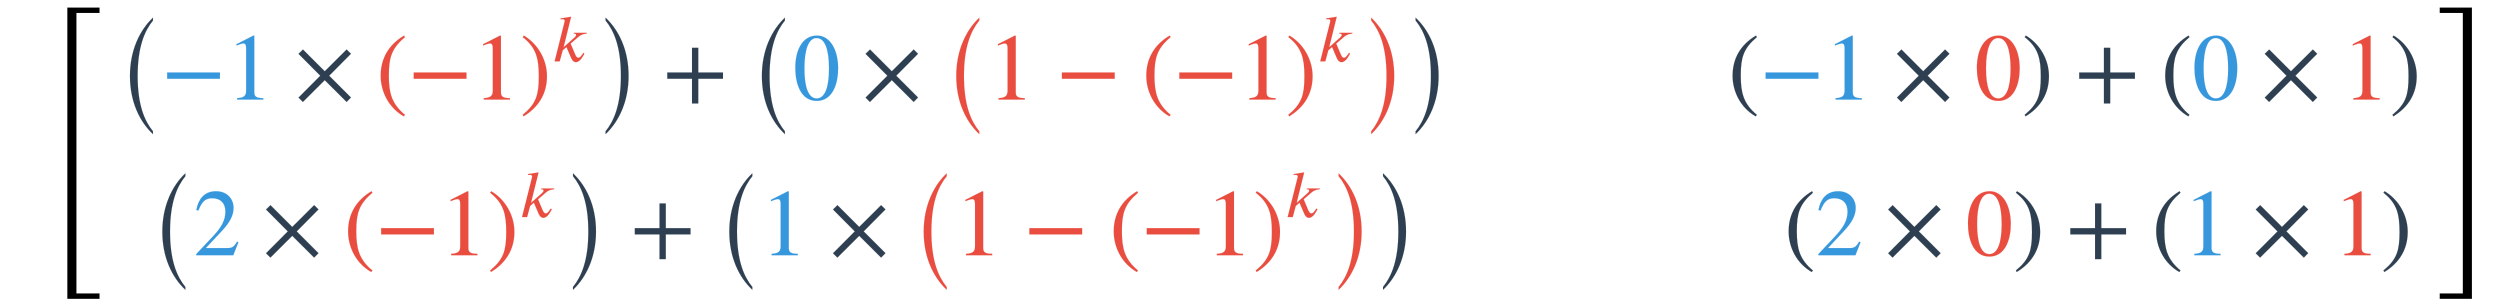
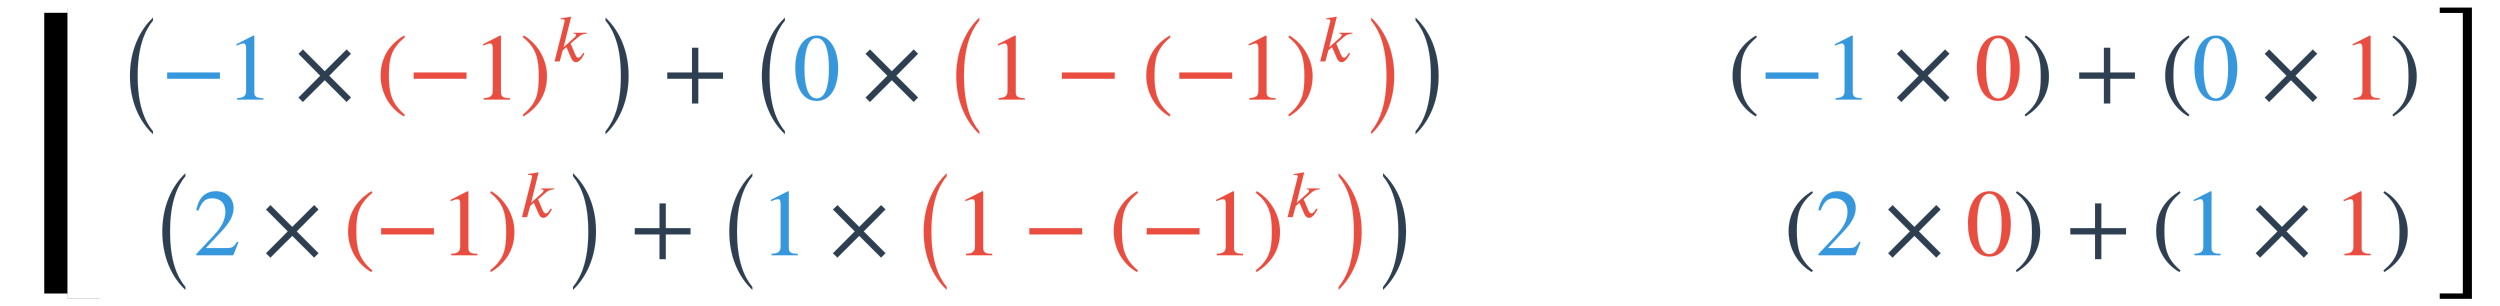
<svg xmlns="http://www.w3.org/2000/svg" xmlns:xlink="http://www.w3.org/1999/xlink" width="61.321ex" height="7.509ex" style="font-size: 16px; vertical-align: -3.171ex;" viewBox="0 -1867.7 26402.2 3233.2" role="img" focusable="false">
  <defs>
    <path stroke-width="1" id="E1-STIXWEBMAIN-5B" d="M299 -156h-211v818h211v-25h-83c-34 0 -52 -12 -52 -48v-666c0 -40 19 -54 52 -54h83v-25Z" />
    <path stroke-width="1" id="E1-STIXWEBMAIN-28" d="M304 -161l-12 -16c-158 90 -244 259 -244 429c0 185 87 329 247 424l9 -16c-139 -119 -170 -212 -170 -405c0 -186 30 -299 170 -416Z" />
    <path stroke-width="1" id="E1-STIXWEBMAIN-2212" d="M621 220h-557v66h557v-66Z" />
    <path stroke-width="1" id="E1-STIXWEBMAIN-31" d="M394 0h-276v15c74 4 95 25 95 80v449c0 34 -9 49 -30 49c-10 0 -27 -5 -45 -12l-27 -10v14l179 91l9 -3v-597c0 -43 20 -61 95 -61v-15Z" />
    <path stroke-width="1" id="E1-STIXWEBMAIN-D7" d="M597 22l-46 -47l-231 230l-231 -230l-46 46l230 231l-230 231l47 46l230 -230l231 230l46 -45l-230 -232Z" />
    <path stroke-width="1" id="E1-STIXWEBMAIN-29" d="M29 660l12 16c153 -92 244 -259 244 -429c0 -185 -88 -327 -247 -424l-9 16c142 117 170 211 170 405c0 187 -25 302 -170 416Z" />
    <path stroke-width="1" id="E1-STIXWEBNORMALI-1D458" d="M527 428l-4 -12c-67 -7 -95 -25 -133 -58l-106 -92l64 -152c15 -35 27 -59 53 -59c30 0 52 43 74 73l15 -11c-12 -21 -59 -128 -127 -128c-46 0 -67 53 -78 79l-63 147l-56 -49l-45 -166h-76l148 589c2 6 3 13 3 20c0 11 -10 22 -32 22c-9 0 -19 0 -27 -2l-3 14l158 25 l-113 -456l167 149c11 10 21 23 21 36c0 12 -16 19 -26 19h-12l4 12h194Z" />
    <path stroke-width="1" id="E1-STIXWEBSIZE1-28" d="M382 -134v-30c-142 134 -243 343 -243 615c0 267 101 481 243 615v-30c-90 -110 -162 -282 -162 -585c0 -306 72 -475 162 -585Z" />
    <path stroke-width="1" id="E1-STIXWEBSIZE1-29" d="M86 1036v30c142 -134 243 -343 243 -615c0 -267 -101 -481 -243 -615v30c90 110 162 282 162 585c0 306 -72 475 -162 585Z" />
    <path stroke-width="1" id="E1-STIXWEBMAIN-2B" d="M636 220h-261v-261h-66v261h-261v66h261v261h66v-261h261v-66Z" />
    <path stroke-width="1" id="E1-STIXWEBMAIN-30" d="M476 330c0 -172 -63 -344 -226 -344c-171 0 -226 186 -226 350c0 177 69 340 230 340c131 0 222 -141 222 -346zM380 325c0 208 -44 325 -132 325c-83 0 -128 -118 -128 -321s44 -317 130 -317c85 0 130 115 130 313Z" />
    <path stroke-width="1" id="E1-STIXWEBMAIN-32" d="M474 137l-54 -137h-391v12l178 189c94 99 130 175 130 260c0 91 -54 141 -139 141c-72 0 -107 -32 -147 -130l-21 5c21 117 85 199 208 199c113 0 185 -77 185 -176c0 -79 -39 -154 -128 -248l-165 -176h234c42 0 63 11 96 67Z" />
-     <path stroke-width="1" id="E1-STIXWEBMAIN-5D" d="M245 -156h-211v25h88c35 0 47 15 47 46v668c0 35 -13 54 -51 54h-84v25h211v-818Z" />
-     <path stroke-width="1" id="E1-STIXWEBSIZE4-5B" d="M634 -509h-339v3075h339v-56h-244v-2963h244v-56Z" />
+     <path stroke-width="1" id="E1-STIXWEBSIZE4-5B" d="M634 -509h-339v3075v-56h-244v-2963h244v-56Z" />
    <path stroke-width="1" id="E1-STIXWEBSIZE4-5D" d="M366 -509h-339v56h244v2963h-244v56h339v-3075Z" />
  </defs>
  <g stroke="currentColor" fill="currentColor" stroke-width="0" transform="matrix(1 0 0 -1 0 0)">
    <g transform="translate(416,0)">
      <use xlink:href="#E1-STIXWEBSIZE4-5B" x="0" y="-779" />
      <g fill="#3697DC" stroke="#3697DC" transform="translate(661,0)">
        <g fill="#3697DC" stroke="#3697DC">
          <g fill="#2E3F51" stroke="#2E3F51">
            <g fill="#2E3F51" stroke="#2E3F51">
              <g fill="#2E3F51" stroke="#2E3F51" transform="translate(167,0)">
                <g transform="translate(-11,0)">
                  <g fill="#2E3F51" stroke="#2E3F51" transform="translate(0,816)">
                    <g fill="#2E3F51" stroke="#2E3F51">
                      <g fill="#2E3F51" stroke="#2E3F51">
                        <use xlink:href="#E1-STIXWEBSIZE1-28" fill="#2E3F51" stroke="#2E3F51" x="0" y="-201" />
                        <g fill="#3697DC" stroke="#3697DC" transform="translate(468,0)">
                          <g fill="#3697DC" stroke="#3697DC">
                            <g fill="#3697DC" stroke="#3697DC">
                              <use xlink:href="#E1-STIXWEBMAIN-2212" />
                            </g>
                            <g fill="#3697DC" stroke="#3697DC" transform="translate(685,0)">
                              <use xlink:href="#E1-STIXWEBMAIN-31" />
                            </g>
                          </g>
                        </g>
                        <g fill="#2E3F51" stroke="#2E3F51" transform="translate(1876,0)">
                          <use xlink:href="#E1-STIXWEBMAIN-D7" />
                        </g>
                        <g fill="#E94D40" stroke="#E94D40" transform="translate(2739,0)">
                          <g fill="#E94D40" stroke="#E94D40">
                            <g fill="#E94D40" stroke="#E94D40">
                              <g fill="#E94D40" stroke="#E94D40">
                                <g fill="#E94D40" stroke="#E94D40">
                                  <use xlink:href="#E1-STIXWEBMAIN-28" />
                                </g>
                                <g fill="#E94D40" stroke="#E94D40" transform="translate(333,0)">
                                  <use xlink:href="#E1-STIXWEBMAIN-2212" />
                                </g>
                                <g fill="#E94D40" stroke="#E94D40" transform="translate(1019,0)">
                                  <use xlink:href="#E1-STIXWEBMAIN-31" />
                                </g>
                                <g fill="#E94D40" stroke="#E94D40" transform="translate(1519,0)">
                                  <use xlink:href="#E1-STIXWEBMAIN-29" />
                                </g>
                              </g>
                              <g fill="#E94D40" stroke="#E94D40" transform="translate(1853,403)">
                                <use transform="scale(0.707)" xlink:href="#E1-STIXWEBNORMALI-1D458" />
                              </g>
                            </g>
                          </g>
                        </g>
                        <use xlink:href="#E1-STIXWEBSIZE1-29" fill="#2E3F51" stroke="#2E3F51" x="5076" y="-201" />
                      </g>
                      <g fill="#2E3F51" stroke="#2E3F51" transform="translate(5766,0)">
                        <use xlink:href="#E1-STIXWEBMAIN-2B" />
                      </g>
                      <g fill="#2E3F51" stroke="#2E3F51" transform="translate(6674,0)">
                        <use xlink:href="#E1-STIXWEBSIZE1-28" fill="#2E3F51" stroke="#2E3F51" x="0" y="-201" />
                        <g fill="#3697DC" stroke="#3697DC" transform="translate(468,0)">
                          <g fill="#3697DC" stroke="#3697DC">
                            <g fill="#3697DC" stroke="#3697DC">
                              <use xlink:href="#E1-STIXWEBMAIN-30" />
                            </g>
                          </g>
                        </g>
                        <g fill="#2E3F51" stroke="#2E3F51" transform="translate(1191,0)">
                          <use xlink:href="#E1-STIXWEBMAIN-D7" />
                        </g>
                        <g fill="#E94D40" stroke="#E94D40" transform="translate(2053,0)">
                          <g fill="#E94D40" stroke="#E94D40">
                            <g fill="#E94D40" stroke="#E94D40">
                              <use xlink:href="#E1-STIXWEBSIZE1-28" fill="#E94D40" stroke="#E94D40" x="0" y="-201" />
                              <g fill="#E94D40" stroke="#E94D40" transform="translate(468,0)">
                                <use xlink:href="#E1-STIXWEBMAIN-31" />
                              </g>
                              <g fill="#E94D40" stroke="#E94D40" transform="translate(1191,0)">
                                <use xlink:href="#E1-STIXWEBMAIN-2212" />
                              </g>
                              <g fill="#E94D40" stroke="#E94D40" transform="translate(2098,0)">
                                <g fill="#E94D40" stroke="#E94D40">
                                  <g fill="#E94D40" stroke="#E94D40">
                                    <use xlink:href="#E1-STIXWEBMAIN-28" />
                                  </g>
                                  <g fill="#E94D40" stroke="#E94D40" transform="translate(333,0)">
                                    <use xlink:href="#E1-STIXWEBMAIN-2212" />
                                  </g>
                                  <g fill="#E94D40" stroke="#E94D40" transform="translate(1019,0)">
                                    <use xlink:href="#E1-STIXWEBMAIN-31" />
                                  </g>
                                  <g fill="#E94D40" stroke="#E94D40" transform="translate(1519,0)">
                                    <use xlink:href="#E1-STIXWEBMAIN-29" />
                                  </g>
                                </g>
                                <g fill="#E94D40" stroke="#E94D40" transform="translate(1853,403)">
                                  <use transform="scale(0.707)" xlink:href="#E1-STIXWEBNORMALI-1D458" />
                                </g>
                              </g>
                              <use xlink:href="#E1-STIXWEBSIZE1-29" fill="#E94D40" stroke="#E94D40" x="4435" y="-201" />
                            </g>
                          </g>
                        </g>
                        <use xlink:href="#E1-STIXWEBSIZE1-29" fill="#2E3F51" stroke="#2E3F51" x="6957" y="-201" />
                      </g>
                    </g>
                  </g>
                  <g fill="#2E3F51" stroke="#2E3F51" transform="translate(342,-828)">
                    <g fill="#2E3F51" stroke="#2E3F51">
                      <g fill="#2E3F51" stroke="#2E3F51">
                        <use xlink:href="#E1-STIXWEBSIZE1-28" fill="#2E3F51" stroke="#2E3F51" x="0" y="-201" />
                        <g fill="#3697DC" stroke="#3697DC" transform="translate(468,0)">
                          <g fill="#3697DC" stroke="#3697DC">
                            <g fill="#3697DC" stroke="#3697DC">
                              <use xlink:href="#E1-STIXWEBMAIN-32" />
                            </g>
                          </g>
                        </g>
                        <g fill="#2E3F51" stroke="#2E3F51" transform="translate(1191,0)">
                          <use xlink:href="#E1-STIXWEBMAIN-D7" />
                        </g>
                        <g fill="#E94D40" stroke="#E94D40" transform="translate(2053,0)">
                          <g fill="#E94D40" stroke="#E94D40">
                            <g fill="#E94D40" stroke="#E94D40">
                              <g fill="#E94D40" stroke="#E94D40">
                                <g fill="#E94D40" stroke="#E94D40">
                                  <use xlink:href="#E1-STIXWEBMAIN-28" />
                                </g>
                                <g fill="#E94D40" stroke="#E94D40" transform="translate(333,0)">
                                  <use xlink:href="#E1-STIXWEBMAIN-2212" />
                                </g>
                                <g fill="#E94D40" stroke="#E94D40" transform="translate(1019,0)">
                                  <use xlink:href="#E1-STIXWEBMAIN-31" />
                                </g>
                                <g fill="#E94D40" stroke="#E94D40" transform="translate(1519,0)">
                                  <use xlink:href="#E1-STIXWEBMAIN-29" />
                                </g>
                              </g>
                              <g fill="#E94D40" stroke="#E94D40" transform="translate(1853,403)">
                                <use transform="scale(0.707)" xlink:href="#E1-STIXWEBNORMALI-1D458" />
                              </g>
                            </g>
                          </g>
                        </g>
                        <use xlink:href="#E1-STIXWEBSIZE1-29" fill="#2E3F51" stroke="#2E3F51" x="4390" y="-201" />
                      </g>
                      <g fill="#2E3F51" stroke="#2E3F51" transform="translate(5081,0)">
                        <use xlink:href="#E1-STIXWEBMAIN-2B" />
                      </g>
                      <g fill="#2E3F51" stroke="#2E3F51" transform="translate(5988,0)">
                        <use xlink:href="#E1-STIXWEBSIZE1-28" fill="#2E3F51" stroke="#2E3F51" x="0" y="-201" />
                        <g fill="#3697DC" stroke="#3697DC" transform="translate(468,0)">
                          <g fill="#3697DC" stroke="#3697DC">
                            <g fill="#3697DC" stroke="#3697DC">
                              <use xlink:href="#E1-STIXWEBMAIN-31" />
                            </g>
                          </g>
                        </g>
                        <g fill="#2E3F51" stroke="#2E3F51" transform="translate(1191,0)">
                          <use xlink:href="#E1-STIXWEBMAIN-D7" />
                        </g>
                        <g fill="#E94D40" stroke="#E94D40" transform="translate(2053,0)">
                          <g fill="#E94D40" stroke="#E94D40">
                            <g fill="#E94D40" stroke="#E94D40">
                              <use xlink:href="#E1-STIXWEBSIZE1-28" fill="#E94D40" stroke="#E94D40" x="0" y="-201" />
                              <g fill="#E94D40" stroke="#E94D40" transform="translate(468,0)">
                                <use xlink:href="#E1-STIXWEBMAIN-31" />
                              </g>
                              <g fill="#E94D40" stroke="#E94D40" transform="translate(1191,0)">
                                <use xlink:href="#E1-STIXWEBMAIN-2212" />
                              </g>
                              <g fill="#E94D40" stroke="#E94D40" transform="translate(2098,0)">
                                <g fill="#E94D40" stroke="#E94D40">
                                  <g fill="#E94D40" stroke="#E94D40">
                                    <use xlink:href="#E1-STIXWEBMAIN-28" />
                                  </g>
                                  <g fill="#E94D40" stroke="#E94D40" transform="translate(333,0)">
                                    <use xlink:href="#E1-STIXWEBMAIN-2212" />
                                  </g>
                                  <g fill="#E94D40" stroke="#E94D40" transform="translate(1019,0)">
                                    <use xlink:href="#E1-STIXWEBMAIN-31" />
                                  </g>
                                  <g fill="#E94D40" stroke="#E94D40" transform="translate(1519,0)">
                                    <use xlink:href="#E1-STIXWEBMAIN-29" />
                                  </g>
                                </g>
                                <g fill="#E94D40" stroke="#E94D40" transform="translate(1853,403)">
                                  <use transform="scale(0.707)" xlink:href="#E1-STIXWEBNORMALI-1D458" />
                                </g>
                              </g>
                              <use xlink:href="#E1-STIXWEBSIZE1-29" fill="#E94D40" stroke="#E94D40" x="4435" y="-201" />
                            </g>
                          </g>
                        </g>
                        <use xlink:href="#E1-STIXWEBSIZE1-29" fill="#2E3F51" stroke="#2E3F51" x="6957" y="-201" />
                      </g>
                    </g>
                  </g>
                </g>
                <g transform="translate(15090,0)">
                  <g fill="#2E3F51" stroke="#2E3F51" transform="translate(0,816)">
                    <g fill="#2E3F51" stroke="#2E3F51">
                      <g fill="#2E3F51" stroke="#2E3F51" />
                      <g fill="#2E3F51" stroke="#2E3F51" />
                      <g fill="#2E3F51" stroke="#2E3F51" />
                      <g fill="#2E3F51" stroke="#2E3F51" />
                      <g fill="#2E3F51" stroke="#2E3F51" />
                      <g fill="#2E3F51" stroke="#2E3F51" transform="translate(1250,0)">
                        <g fill="#2E3F51" stroke="#2E3F51">
                          <g fill="#2E3F51" stroke="#2E3F51" />
                          <g fill="#2E3F51" stroke="#2E3F51" />
                          <g fill="#2E3F51" stroke="#2E3F51" transform="translate(666,0)">
                            <g fill="#2E3F51" stroke="#2E3F51">
                              <use xlink:href="#E1-STIXWEBMAIN-28" />
                            </g>
                            <g fill="#3697DC" stroke="#3697DC" transform="translate(333,0)">
                              <g fill="#3697DC" stroke="#3697DC">
                                <g fill="#3697DC" stroke="#3697DC">
                                  <use xlink:href="#E1-STIXWEBMAIN-2212" />
                                </g>
                                <g fill="#3697DC" stroke="#3697DC" transform="translate(685,0)">
                                  <use xlink:href="#E1-STIXWEBMAIN-31" />
                                </g>
                              </g>
                            </g>
                            <g fill="#2E3F51" stroke="#2E3F51" transform="translate(1741,0)">
                              <use xlink:href="#E1-STIXWEBMAIN-D7" />
                            </g>
                            <g fill="#E94D40" stroke="#E94D40" transform="translate(2604,0)">
                              <g fill="#E94D40" stroke="#E94D40">
                                <g fill="#E94D40" stroke="#E94D40">
                                  <use xlink:href="#E1-STIXWEBMAIN-30" />
                                </g>
                              </g>
                            </g>
                            <g fill="#2E3F51" stroke="#2E3F51" transform="translate(3104,0)">
                              <use xlink:href="#E1-STIXWEBMAIN-29" />
                            </g>
                          </g>
                          <g fill="#2E3F51" stroke="#2E3F51" transform="translate(4327,0)">
                            <use xlink:href="#E1-STIXWEBMAIN-2B" />
                          </g>
                          <g fill="#2E3F51" stroke="#2E3F51" transform="translate(5235,0)">
                            <g fill="#2E3F51" stroke="#2E3F51">
                              <use xlink:href="#E1-STIXWEBMAIN-28" />
                            </g>
                            <g fill="#3697DC" stroke="#3697DC" transform="translate(333,0)">
                              <g fill="#3697DC" stroke="#3697DC">
                                <g fill="#3697DC" stroke="#3697DC">
                                  <use xlink:href="#E1-STIXWEBMAIN-30" />
                                </g>
                              </g>
                            </g>
                            <g fill="#2E3F51" stroke="#2E3F51" transform="translate(1056,0)">
                              <use xlink:href="#E1-STIXWEBMAIN-D7" />
                            </g>
                            <g fill="#E94D40" stroke="#E94D40" transform="translate(1918,0)">
                              <g fill="#E94D40" stroke="#E94D40">
                                <g fill="#E94D40" stroke="#E94D40">
                                  <use xlink:href="#E1-STIXWEBMAIN-31" />
                                </g>
                              </g>
                            </g>
                            <g fill="#2E3F51" stroke="#2E3F51" transform="translate(2419,0)">
                              <use xlink:href="#E1-STIXWEBMAIN-29" />
                            </g>
                          </g>
                        </g>
                      </g>
                    </g>
                  </g>
                  <g fill="#2E3F51" stroke="#2E3F51" transform="translate(92,-828)">
                    <g fill="#2E3F51" stroke="#2E3F51">
                      <g fill="#2E3F51" stroke="#2E3F51" />
                      <g fill="#2E3F51" stroke="#2E3F51" />
                      <g fill="#2E3F51" stroke="#2E3F51" />
                      <g fill="#2E3F51" stroke="#2E3F51" />
                      <g fill="#2E3F51" stroke="#2E3F51" />
                      <g fill="#2E3F51" stroke="#2E3F51" />
                      <g fill="#2E3F51" stroke="#2E3F51" />
                      <g fill="#2E3F51" stroke="#2E3F51" />
                      <g fill="#2E3F51" stroke="#2E3F51" />
                      <g fill="#2E3F51" stroke="#2E3F51" transform="translate(2416,0)">
                        <g fill="#2E3F51" stroke="#2E3F51">
                          <g fill="#2E3F51" stroke="#2E3F51">
                            <g fill="#2E3F51" stroke="#2E3F51">
                              <use xlink:href="#E1-STIXWEBMAIN-28" />
                            </g>
                            <g fill="#3697DC" stroke="#3697DC" transform="translate(333,0)">
                              <g fill="#3697DC" stroke="#3697DC">
                                <g fill="#3697DC" stroke="#3697DC">
                                  <use xlink:href="#E1-STIXWEBMAIN-32" />
                                </g>
                              </g>
                            </g>
                            <g fill="#2E3F51" stroke="#2E3F51" transform="translate(1056,0)">
                              <use xlink:href="#E1-STIXWEBMAIN-D7" />
                            </g>
                            <g fill="#E94D40" stroke="#E94D40" transform="translate(1918,0)">
                              <g fill="#E94D40" stroke="#E94D40">
                                <g fill="#E94D40" stroke="#E94D40">
                                  <use xlink:href="#E1-STIXWEBMAIN-30" />
                                </g>
                              </g>
                            </g>
                            <g fill="#2E3F51" stroke="#2E3F51" transform="translate(2419,0)">
                              <use xlink:href="#E1-STIXWEBMAIN-29" />
                            </g>
                          </g>
                          <g fill="#2E3F51" stroke="#2E3F51" transform="translate(2975,0)">
                            <use xlink:href="#E1-STIXWEBMAIN-2B" />
                          </g>
                          <g fill="#2E3F51" stroke="#2E3F51" transform="translate(3882,0)">
                            <g fill="#2E3F51" stroke="#2E3F51">
                              <use xlink:href="#E1-STIXWEBMAIN-28" />
                            </g>
                            <g fill="#3697DC" stroke="#3697DC" transform="translate(333,0)">
                              <g fill="#3697DC" stroke="#3697DC">
                                <g fill="#3697DC" stroke="#3697DC">
                                  <use xlink:href="#E1-STIXWEBMAIN-31" />
                                </g>
                              </g>
                            </g>
                            <g fill="#2E3F51" stroke="#2E3F51" transform="translate(1056,0)">
                              <use xlink:href="#E1-STIXWEBMAIN-D7" />
                            </g>
                            <g fill="#E94D40" stroke="#E94D40" transform="translate(1918,0)">
                              <g fill="#E94D40" stroke="#E94D40">
                                <g fill="#E94D40" stroke="#E94D40">
                                  <use xlink:href="#E1-STIXWEBMAIN-31" />
                                </g>
                              </g>
                            </g>
                            <g fill="#2E3F51" stroke="#2E3F51" transform="translate(2419,0)">
                              <use xlink:href="#E1-STIXWEBMAIN-29" />
                            </g>
                          </g>
                        </g>
                      </g>
                    </g>
                  </g>
                </g>
              </g>
            </g>
          </g>
        </g>
      </g>
      <use xlink:href="#E1-STIXWEBSIZE4-5D" x="25324" y="-779" />
    </g>
  </g>
</svg>